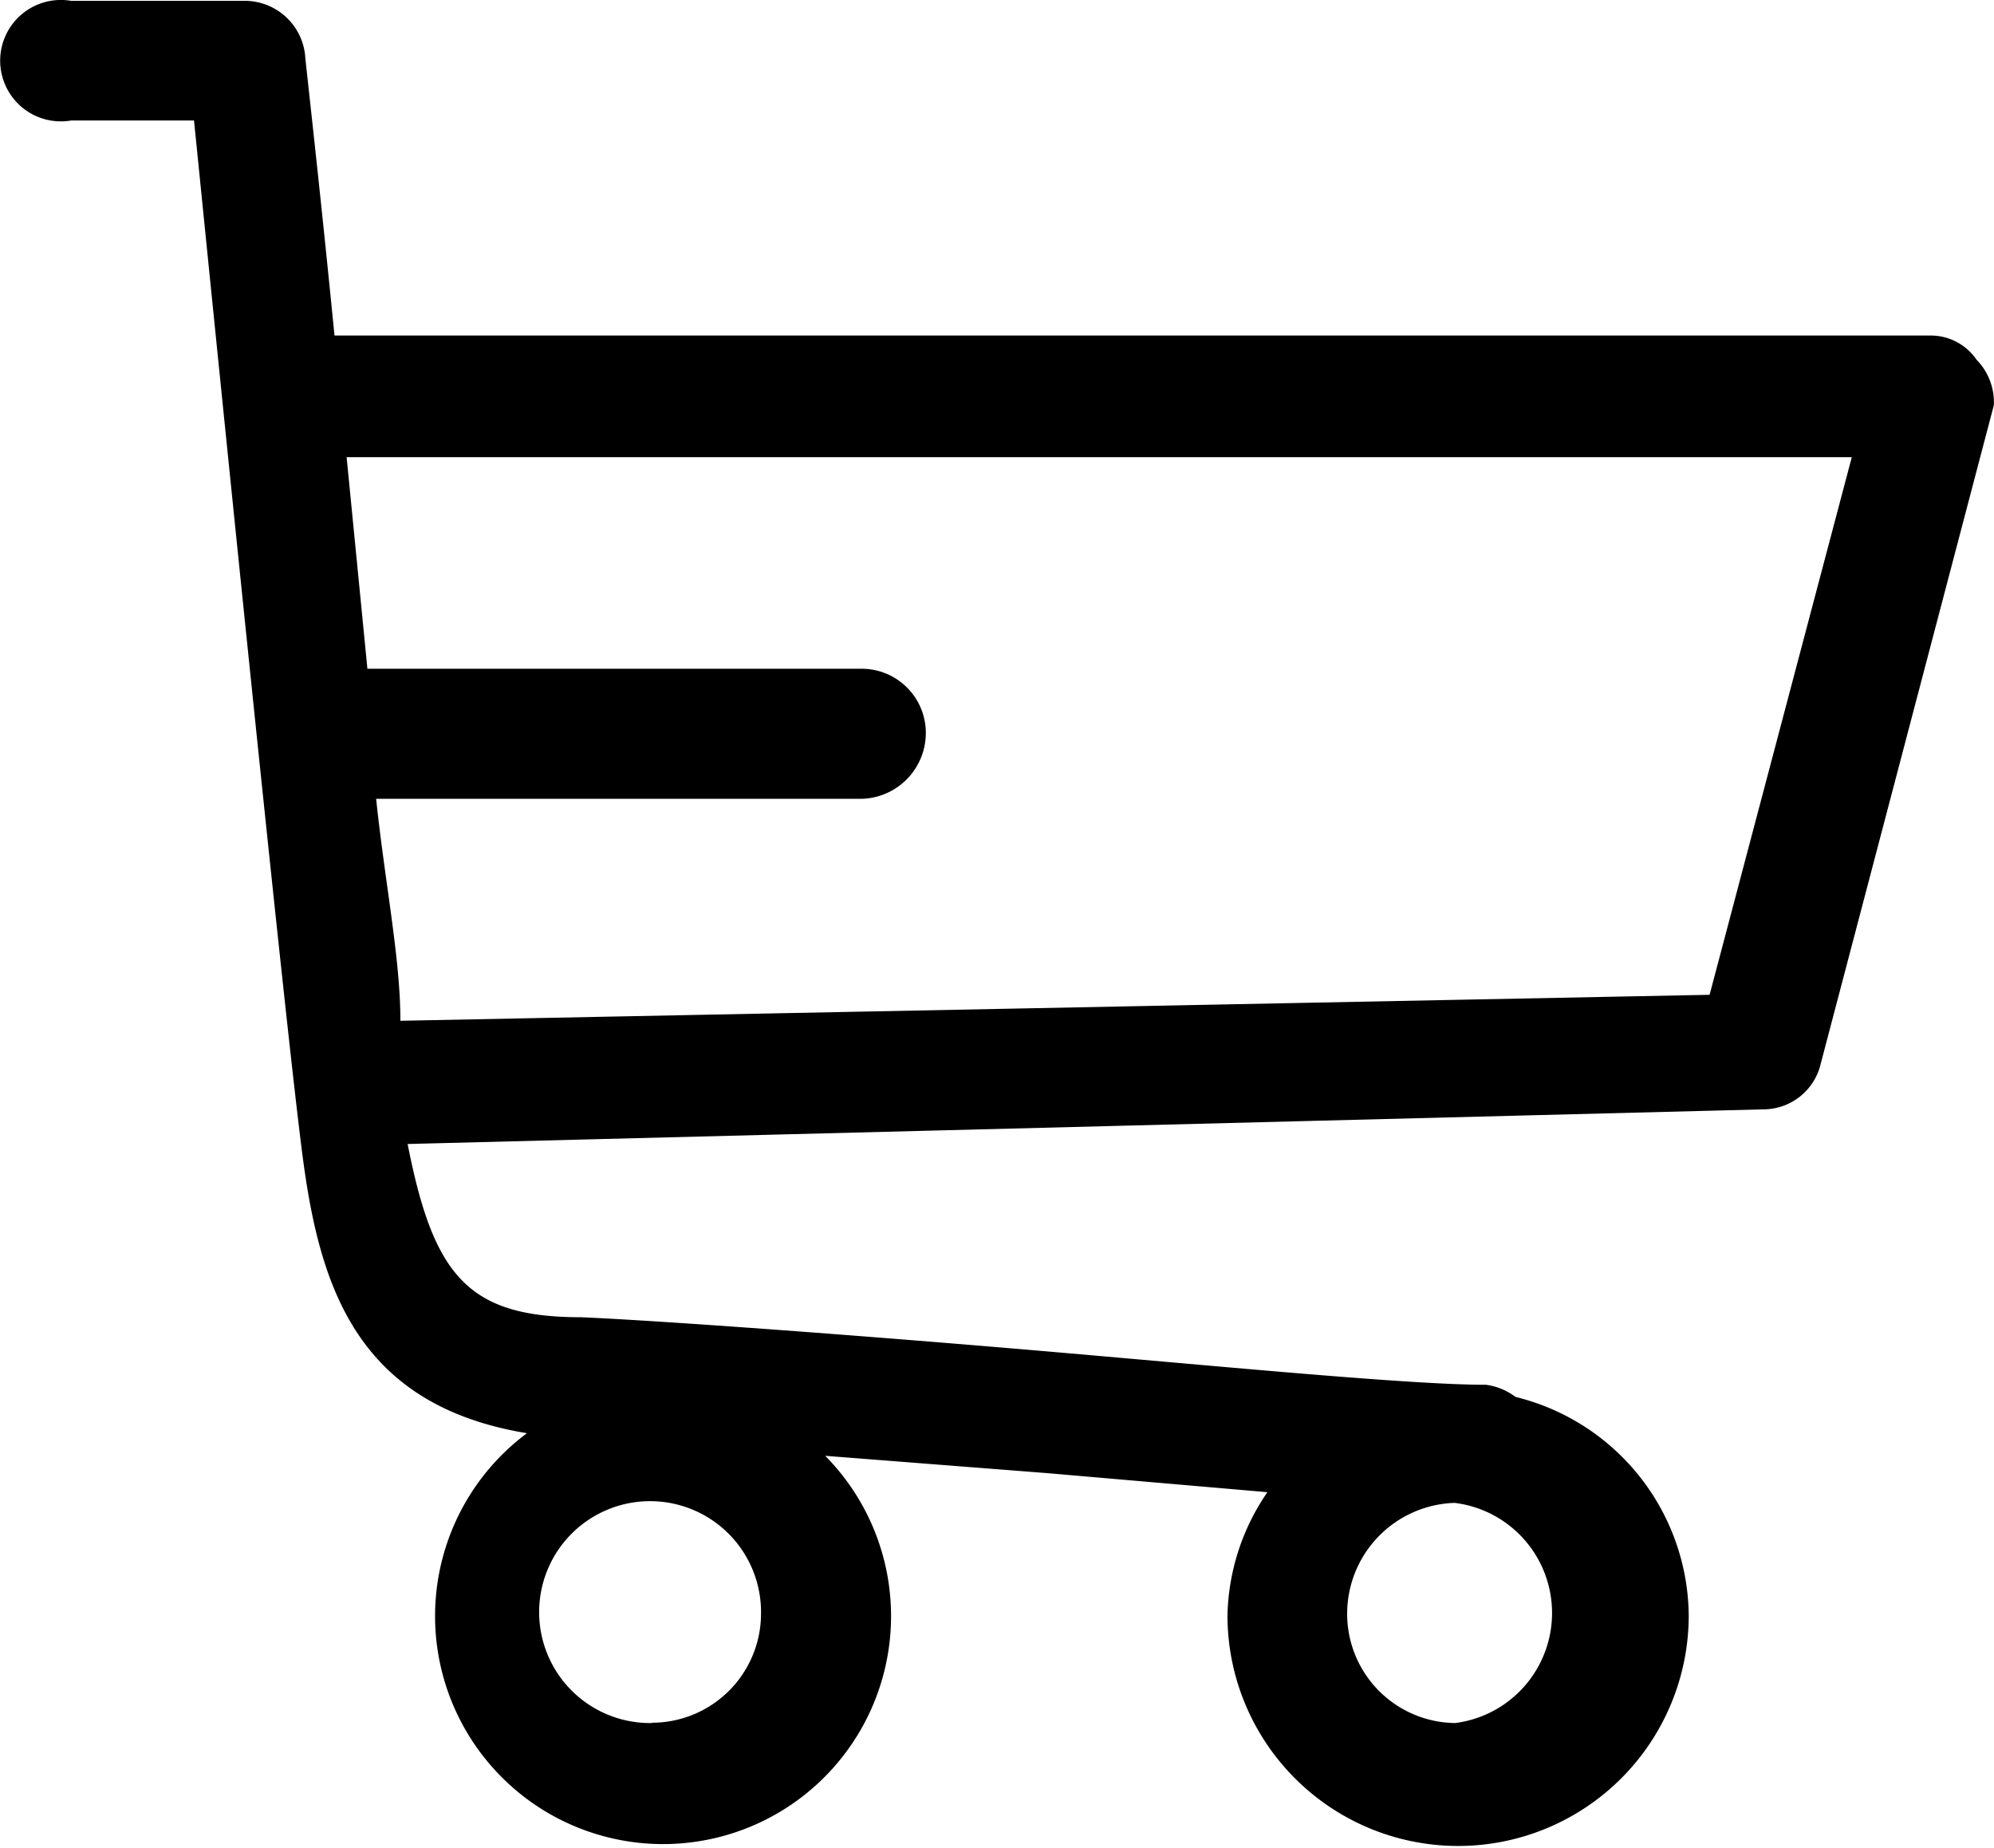
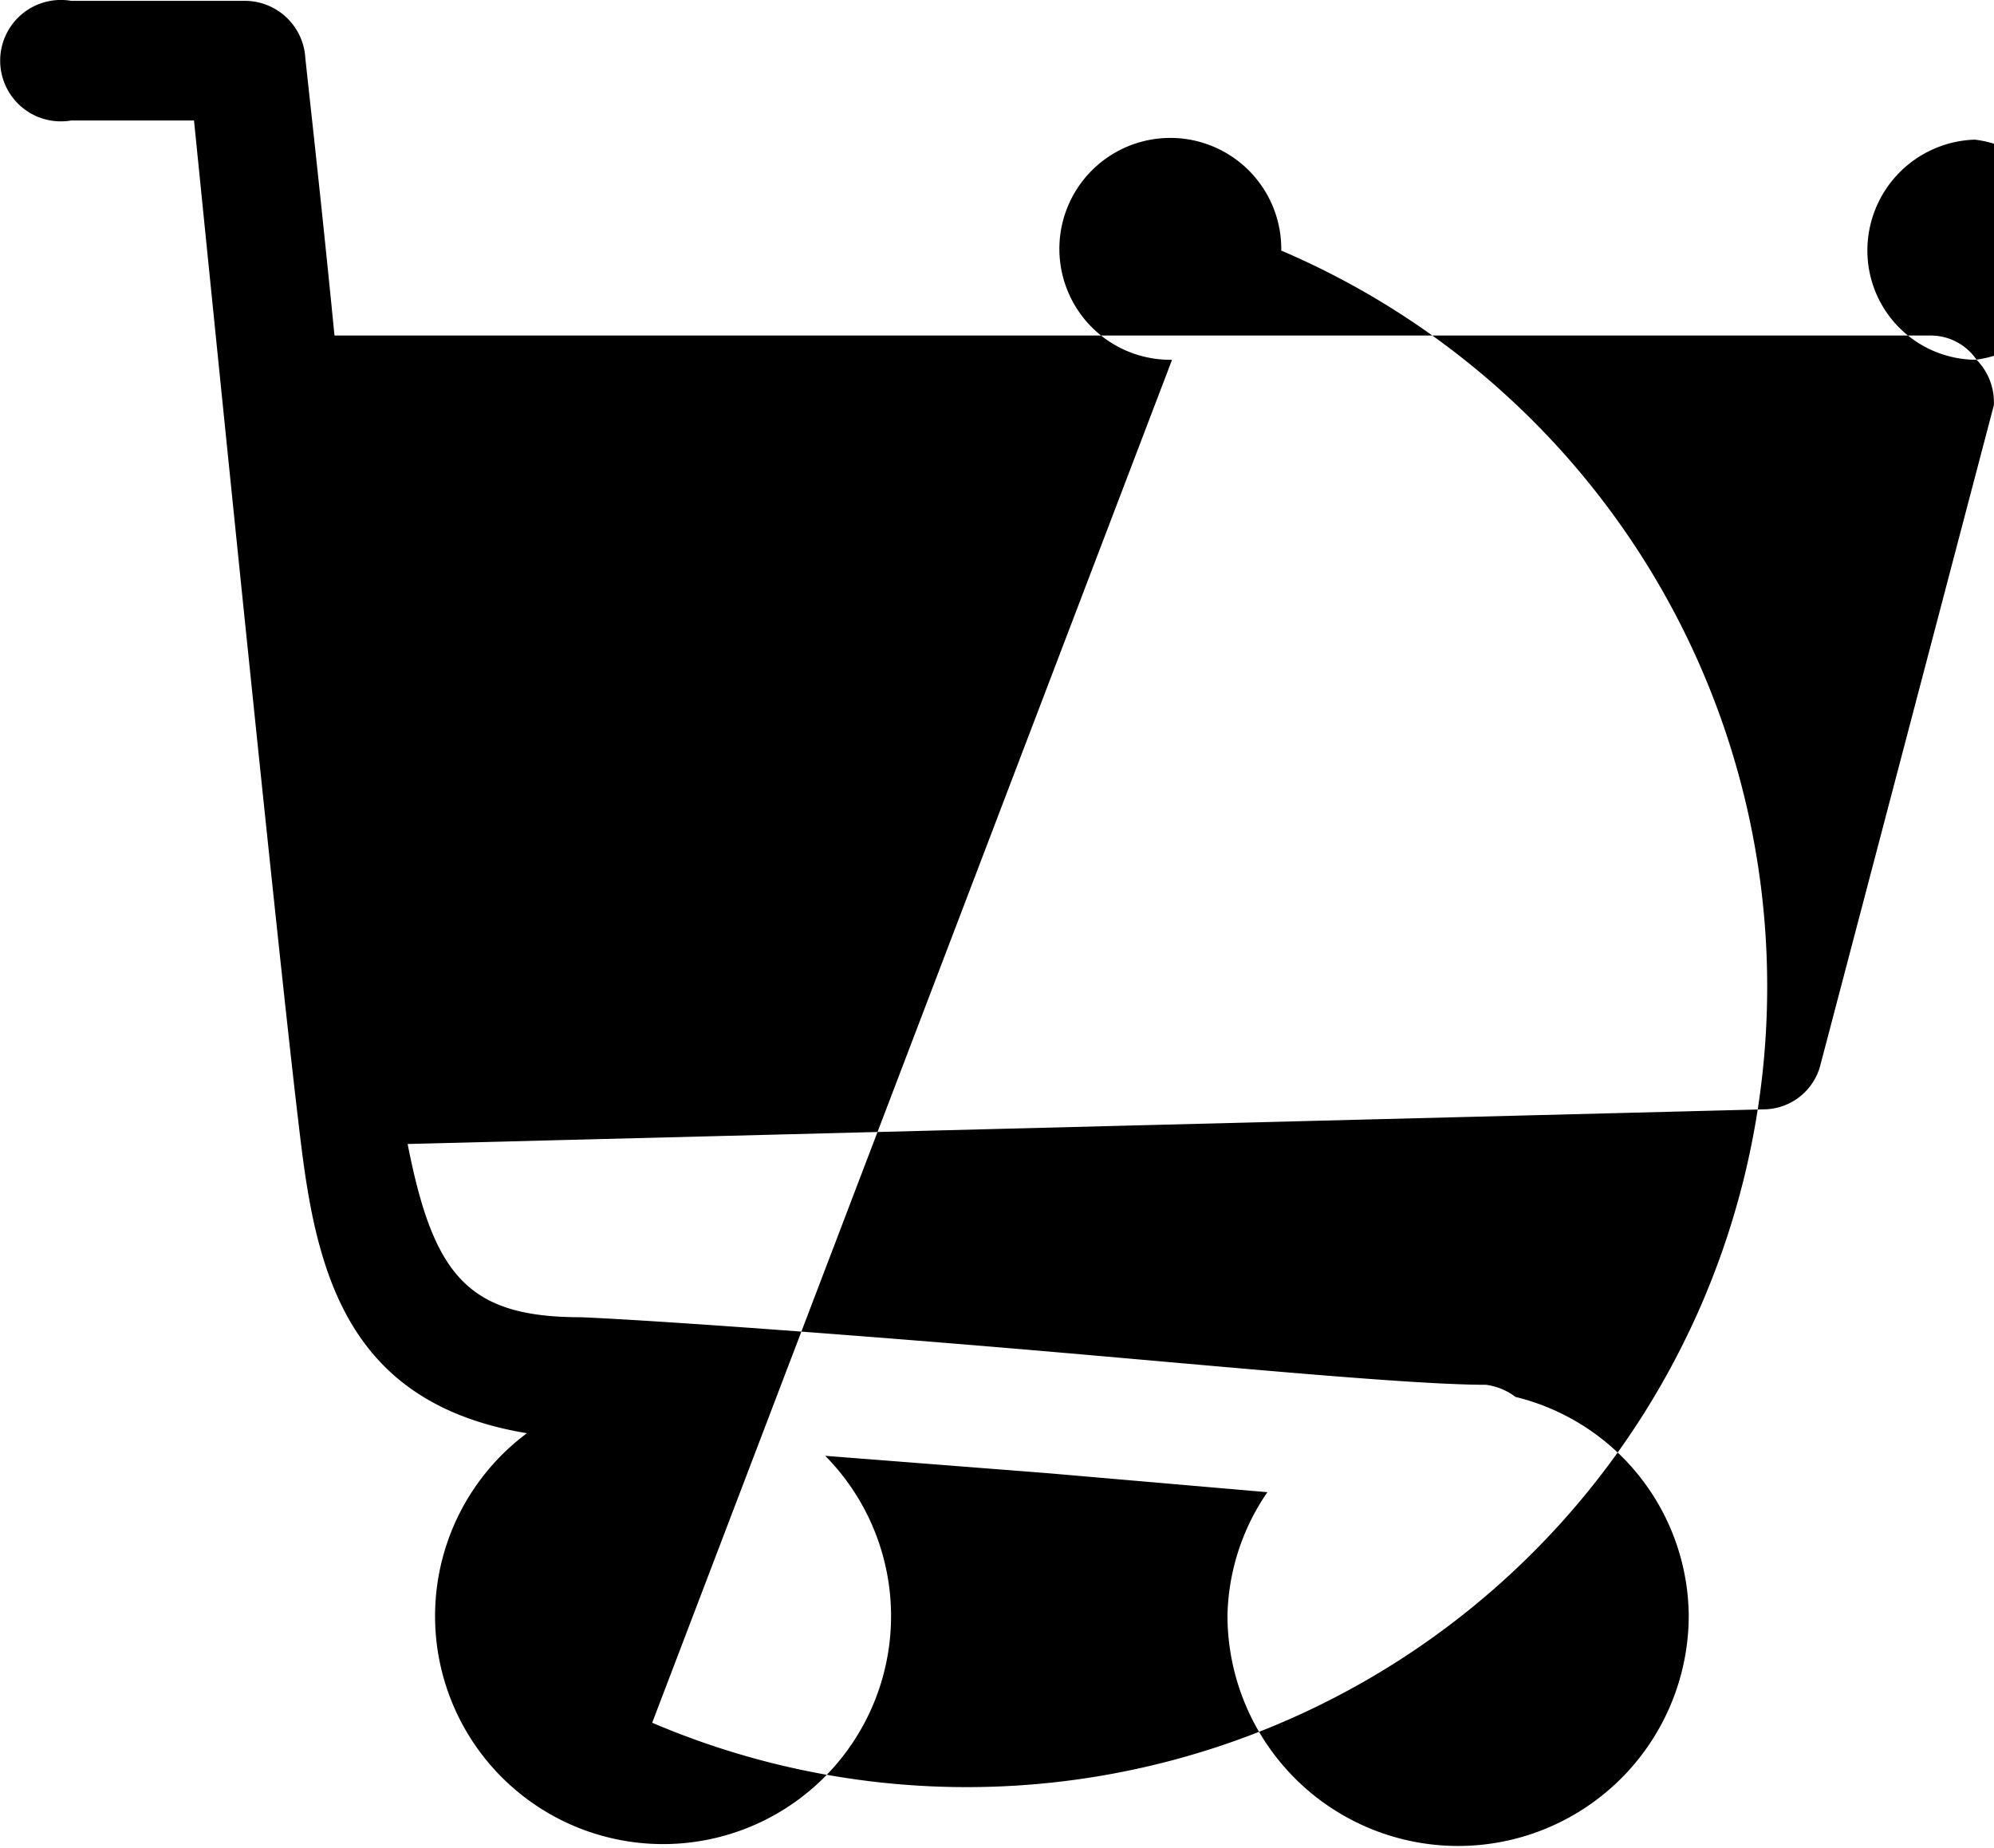
<svg xmlns="http://www.w3.org/2000/svg" width="26.474" height="24.531" viewBox="0 0 26.474 24.531">
-   <path id="_8150287_cart_trolley_basket_bag_shopping_icon" data-name="8150287_cart_trolley_basket_bag_shopping_icon" d="M30.484,9.382a.737.737,0,0,0-.622-.322H8.682c-.207-2.1-.391-3.684-.391-3.73a.806.806,0,0,0-.806-.714h-2.3a.806.806,0,1,0,0,1.589H6.817c.276,2.74,1.22,12.11,1.45,13.814s.737,3.246,2.97,3.615a3.027,3.027,0,1,0,3.96.3l2.947.23,2.924.253a2.993,2.993,0,0,0-.53,1.635,3.062,3.062,0,1,0,6.124,0,3.016,3.016,0,0,0-2.3-2.9.829.829,0,0,0-.391-.161c-.99,0-3.361-.23-5.756-.437s-5.18-.414-6.262-.46c-1.5,0-1.957-.553-2.3-2.3h0l18-.46a.783.783,0,0,0,.76-.6l2.3-8.749A.806.806,0,0,0,30.484,9.382Zm-6.907,18.1a1.45,1.45,0,0,1-1.45-1.45,1.473,1.473,0,0,1,1.427-1.473h0a1.473,1.473,0,0,1,0,2.924Zm-10.682,0a1.473,1.473,0,1,1,1.45-1.45A1.45,1.45,0,0,1,12.9,27.478Zm14.044-9.669-17.382.345c0-.829-.207-1.842-.322-2.947h6.446a.875.875,0,0,0,.852-.875.852.852,0,0,0-.852-.852H9.119l-.276-2.809H28.827Z" transform="translate(-4.241 -4.605)" />
+   <path id="_8150287_cart_trolley_basket_bag_shopping_icon" data-name="8150287_cart_trolley_basket_bag_shopping_icon" d="M30.484,9.382a.737.737,0,0,0-.622-.322H8.682c-.207-2.1-.391-3.684-.391-3.73a.806.806,0,0,0-.806-.714h-2.3a.806.806,0,1,0,0,1.589H6.817c.276,2.74,1.22,12.11,1.45,13.814s.737,3.246,2.97,3.615a3.027,3.027,0,1,0,3.96.3l2.947.23,2.924.253a2.993,2.993,0,0,0-.53,1.635,3.062,3.062,0,1,0,6.124,0,3.016,3.016,0,0,0-2.3-2.9.829.829,0,0,0-.391-.161c-.99,0-3.361-.23-5.756-.437s-5.18-.414-6.262-.46c-1.5,0-1.957-.553-2.3-2.3h0l18-.46a.783.783,0,0,0,.76-.6l2.3-8.749A.806.806,0,0,0,30.484,9.382Za1.45,1.45,0,0,1-1.45-1.45,1.473,1.473,0,0,1,1.427-1.473h0a1.473,1.473,0,0,1,0,2.924Zm-10.682,0a1.473,1.473,0,1,1,1.45-1.45A1.45,1.45,0,0,1,12.9,27.478Zm14.044-9.669-17.382.345c0-.829-.207-1.842-.322-2.947h6.446a.875.875,0,0,0,.852-.875.852.852,0,0,0-.852-.852H9.119l-.276-2.809H28.827Z" transform="translate(-4.241 -4.605)" />
</svg>